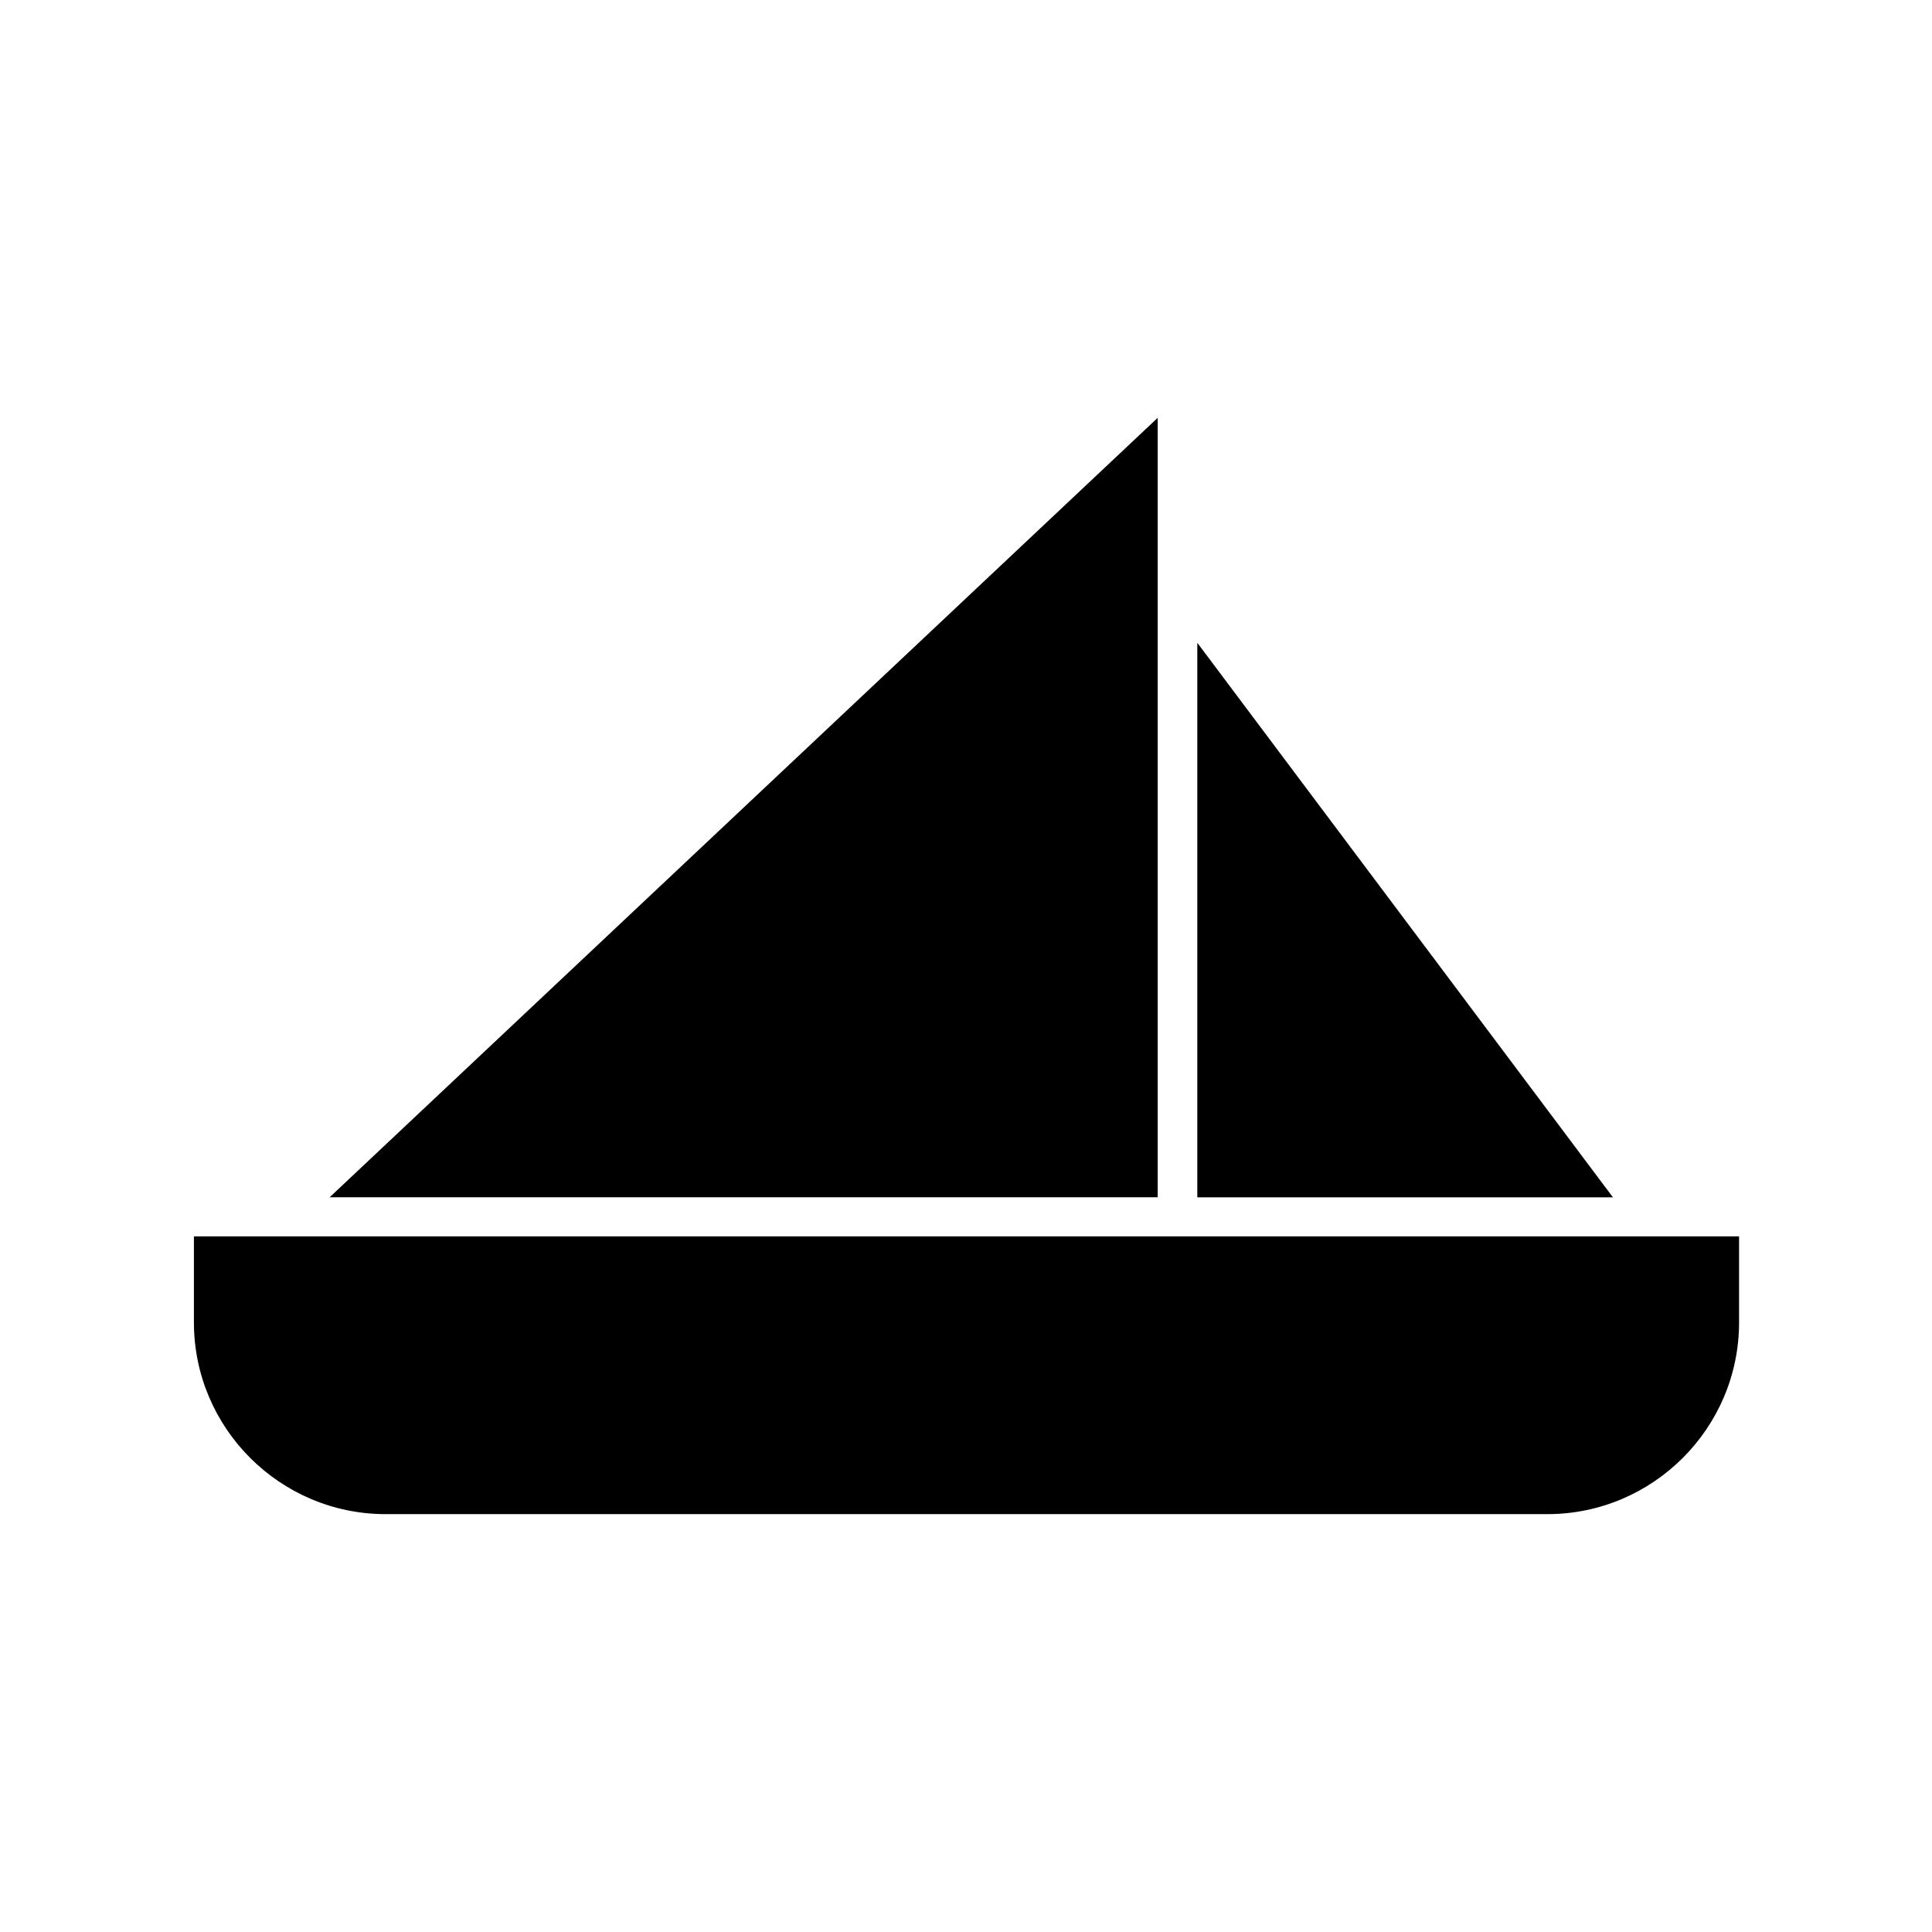
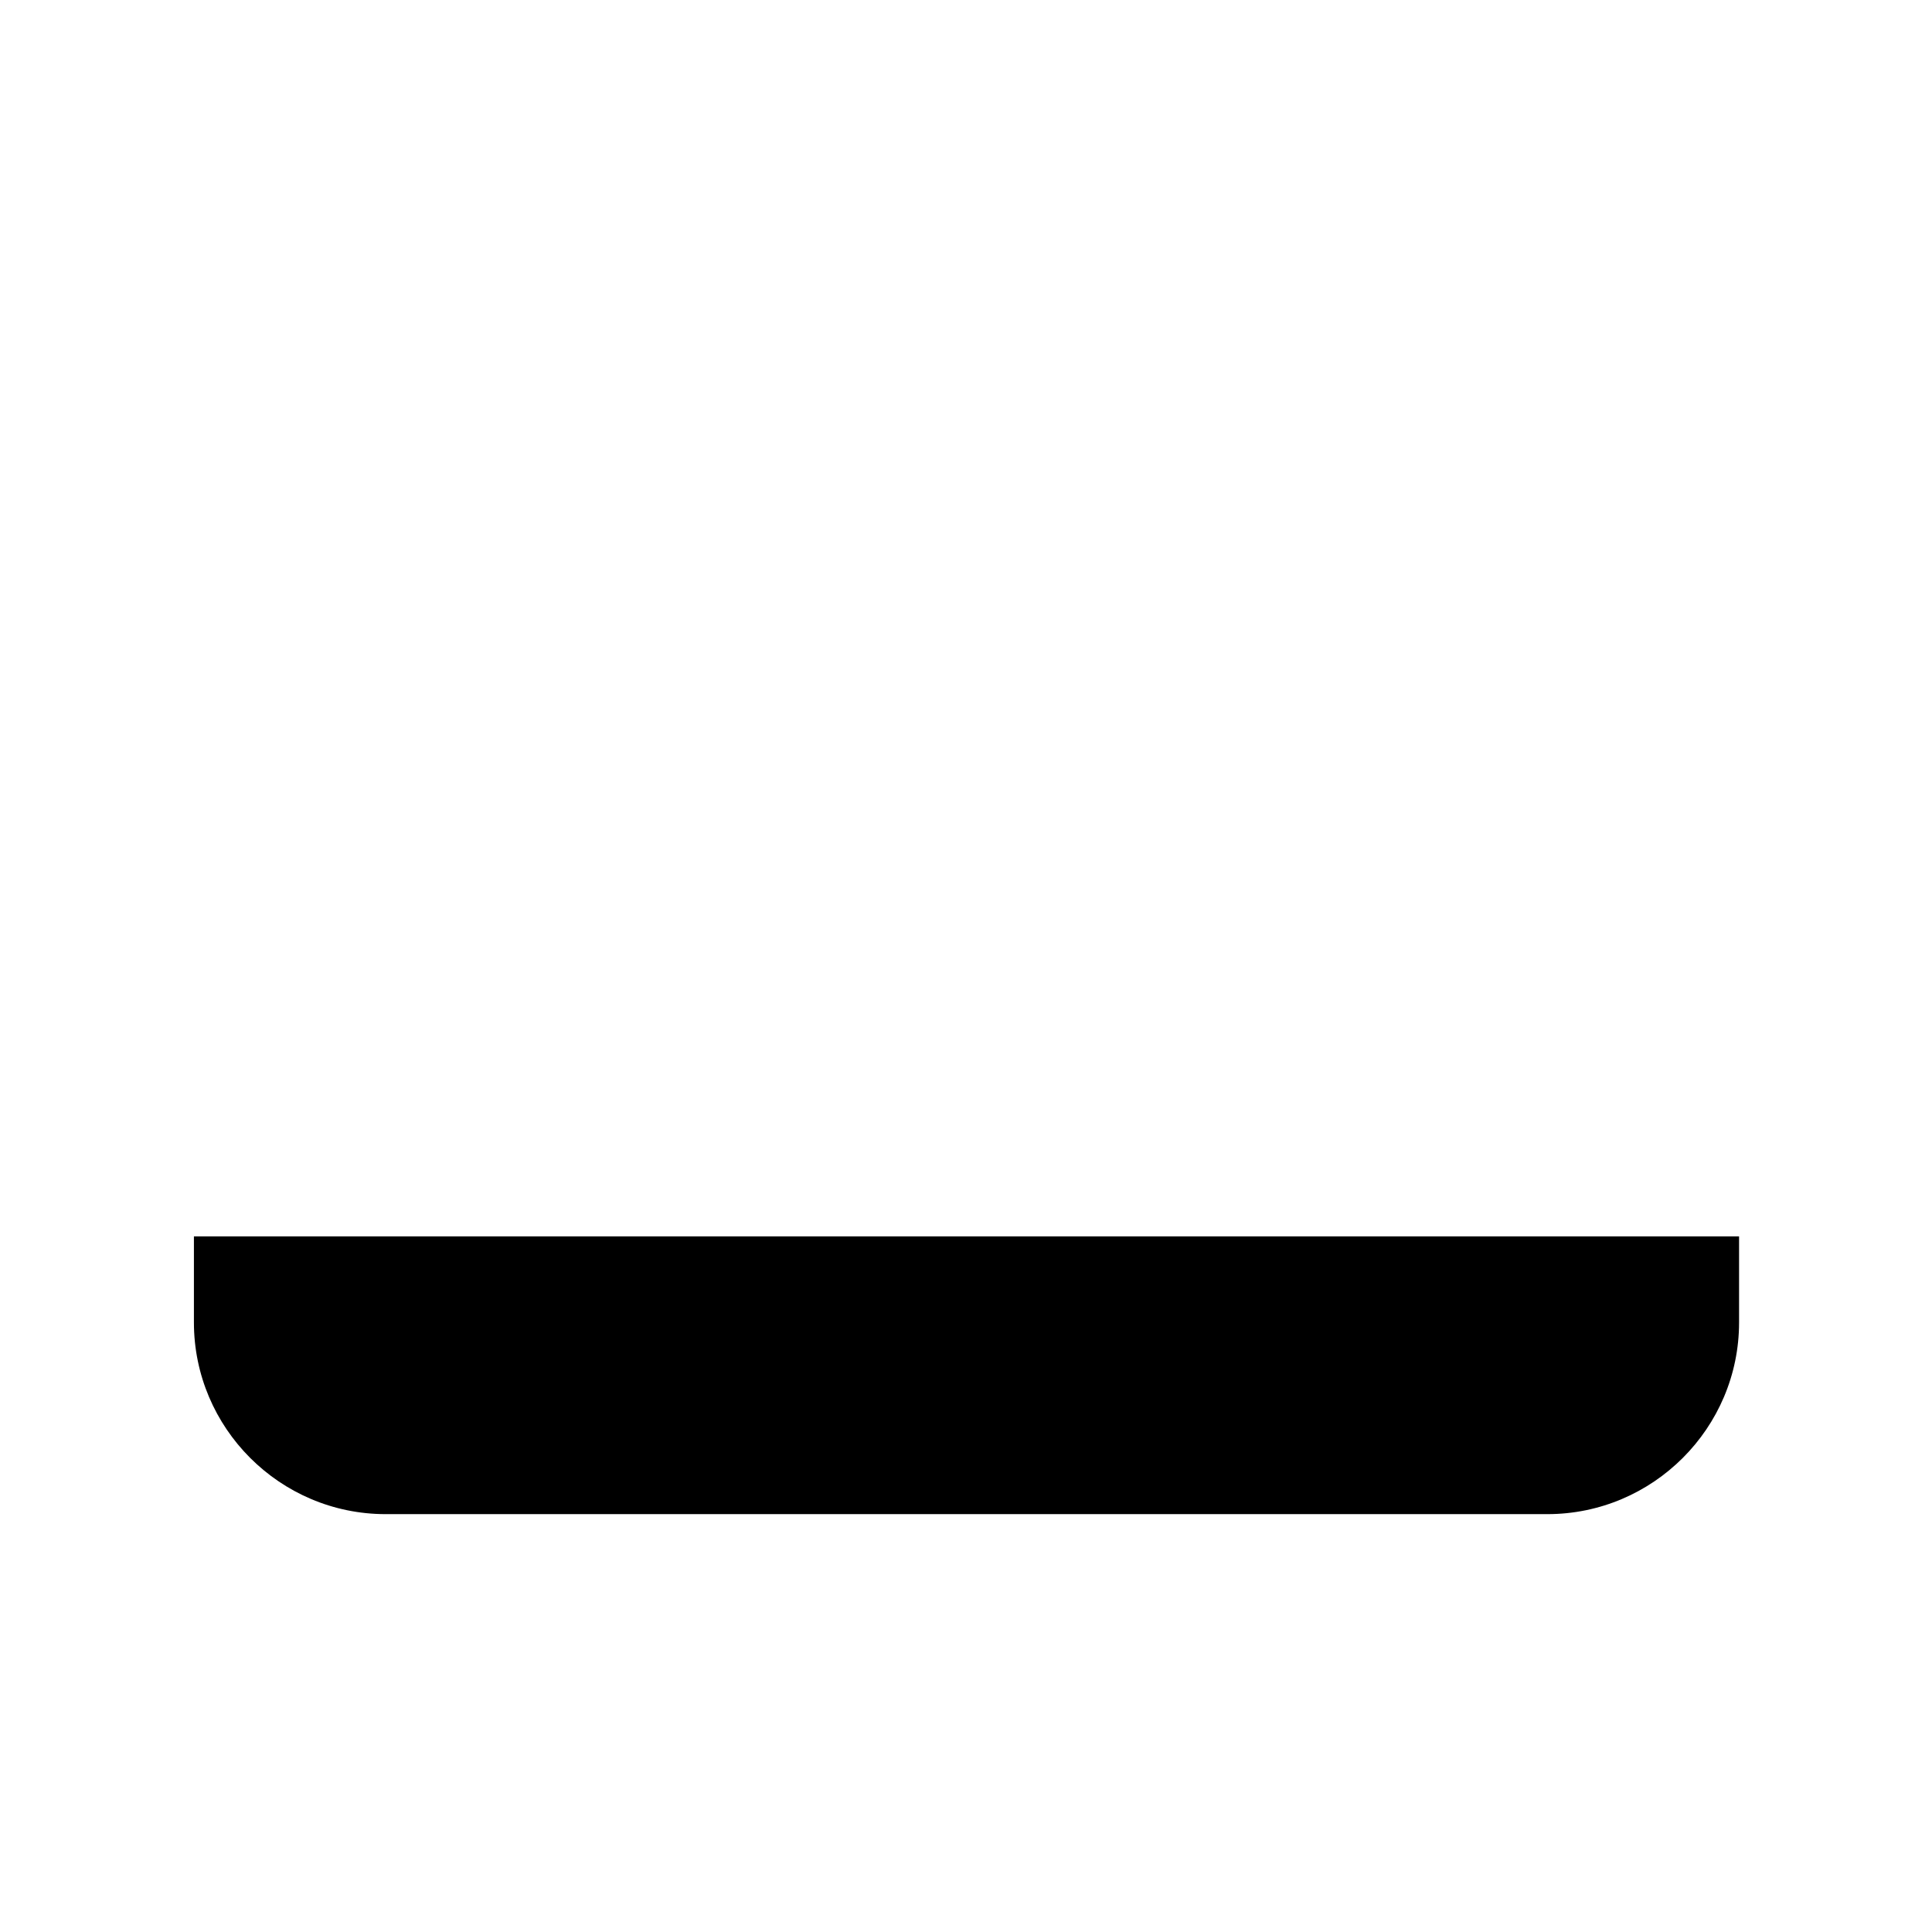
<svg xmlns="http://www.w3.org/2000/svg" fill="#000000" width="800px" height="800px" version="1.1" viewBox="144 144 512 512">
  <g>
-     <path d="m461.3 314.35v146.95h110.14z" />
    <path d="m195.39 494.46c0 27.988 22.812 50.801 50.801 50.801h307.88c27.988 0 50.801-22.812 50.801-50.801v-22.812l-409.48 0.004z" />
-     <path d="m450.8 254.73-219.44 206.56h219.44z" />
  </g>
</svg>